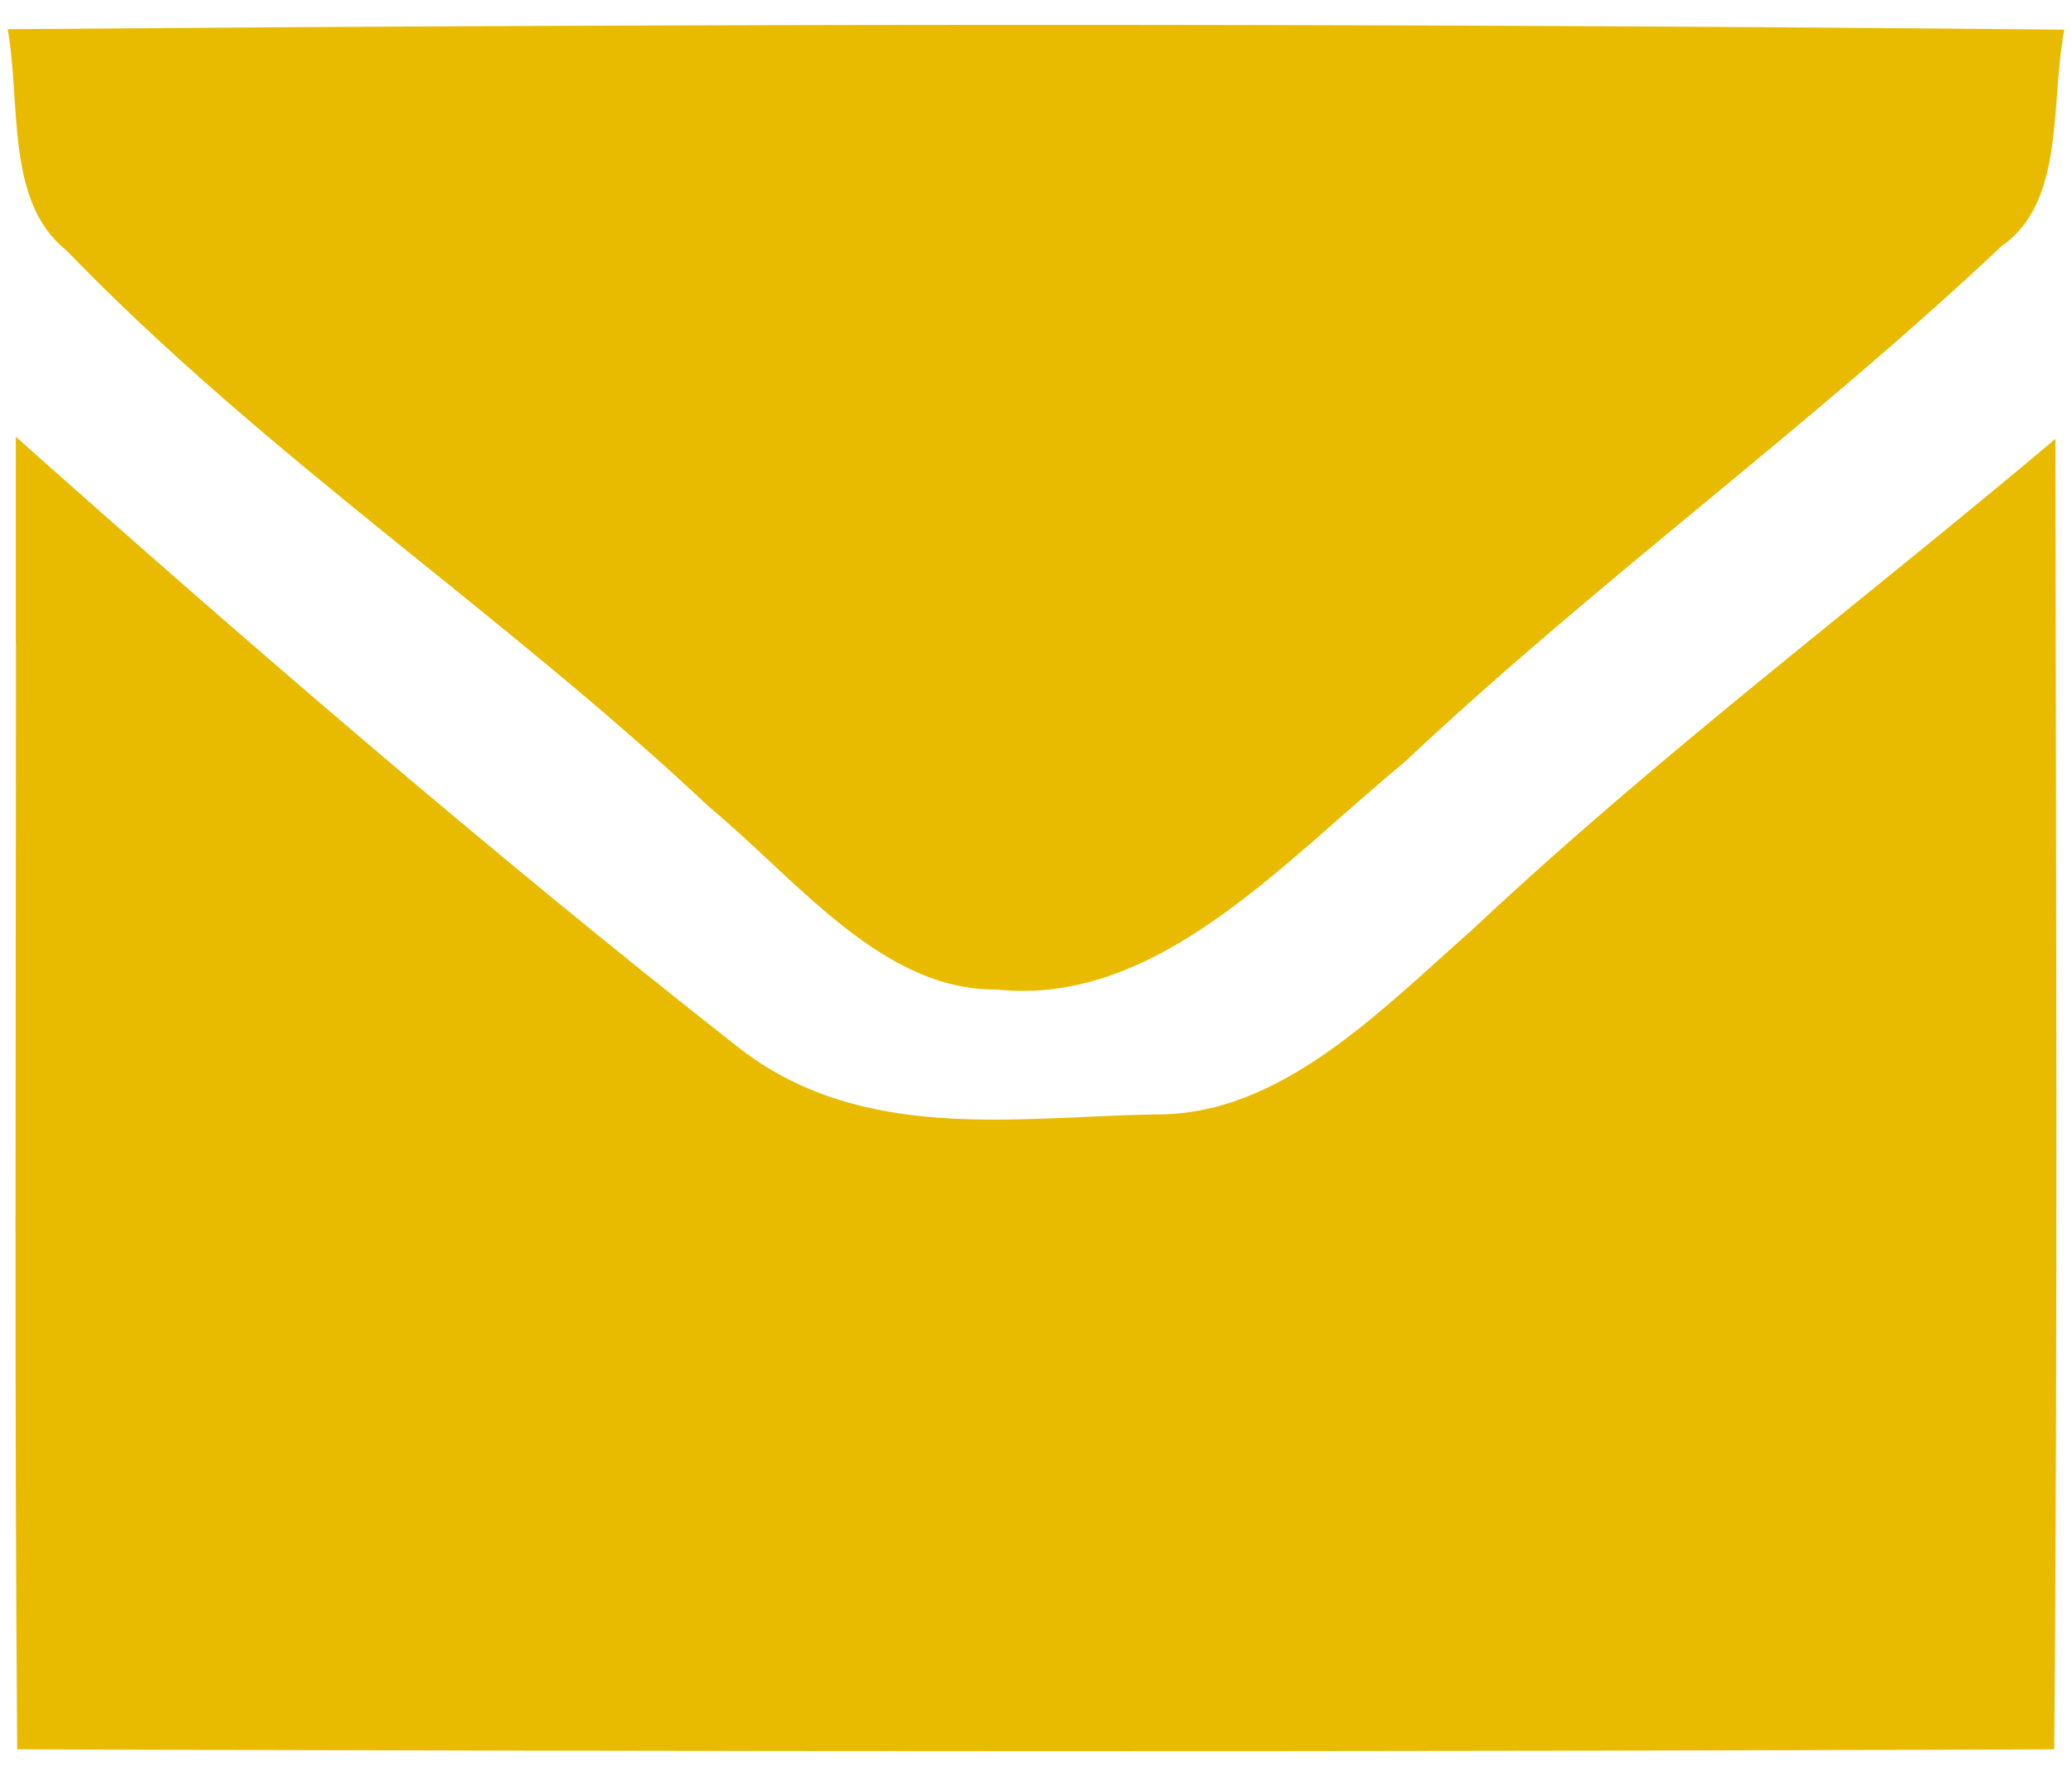
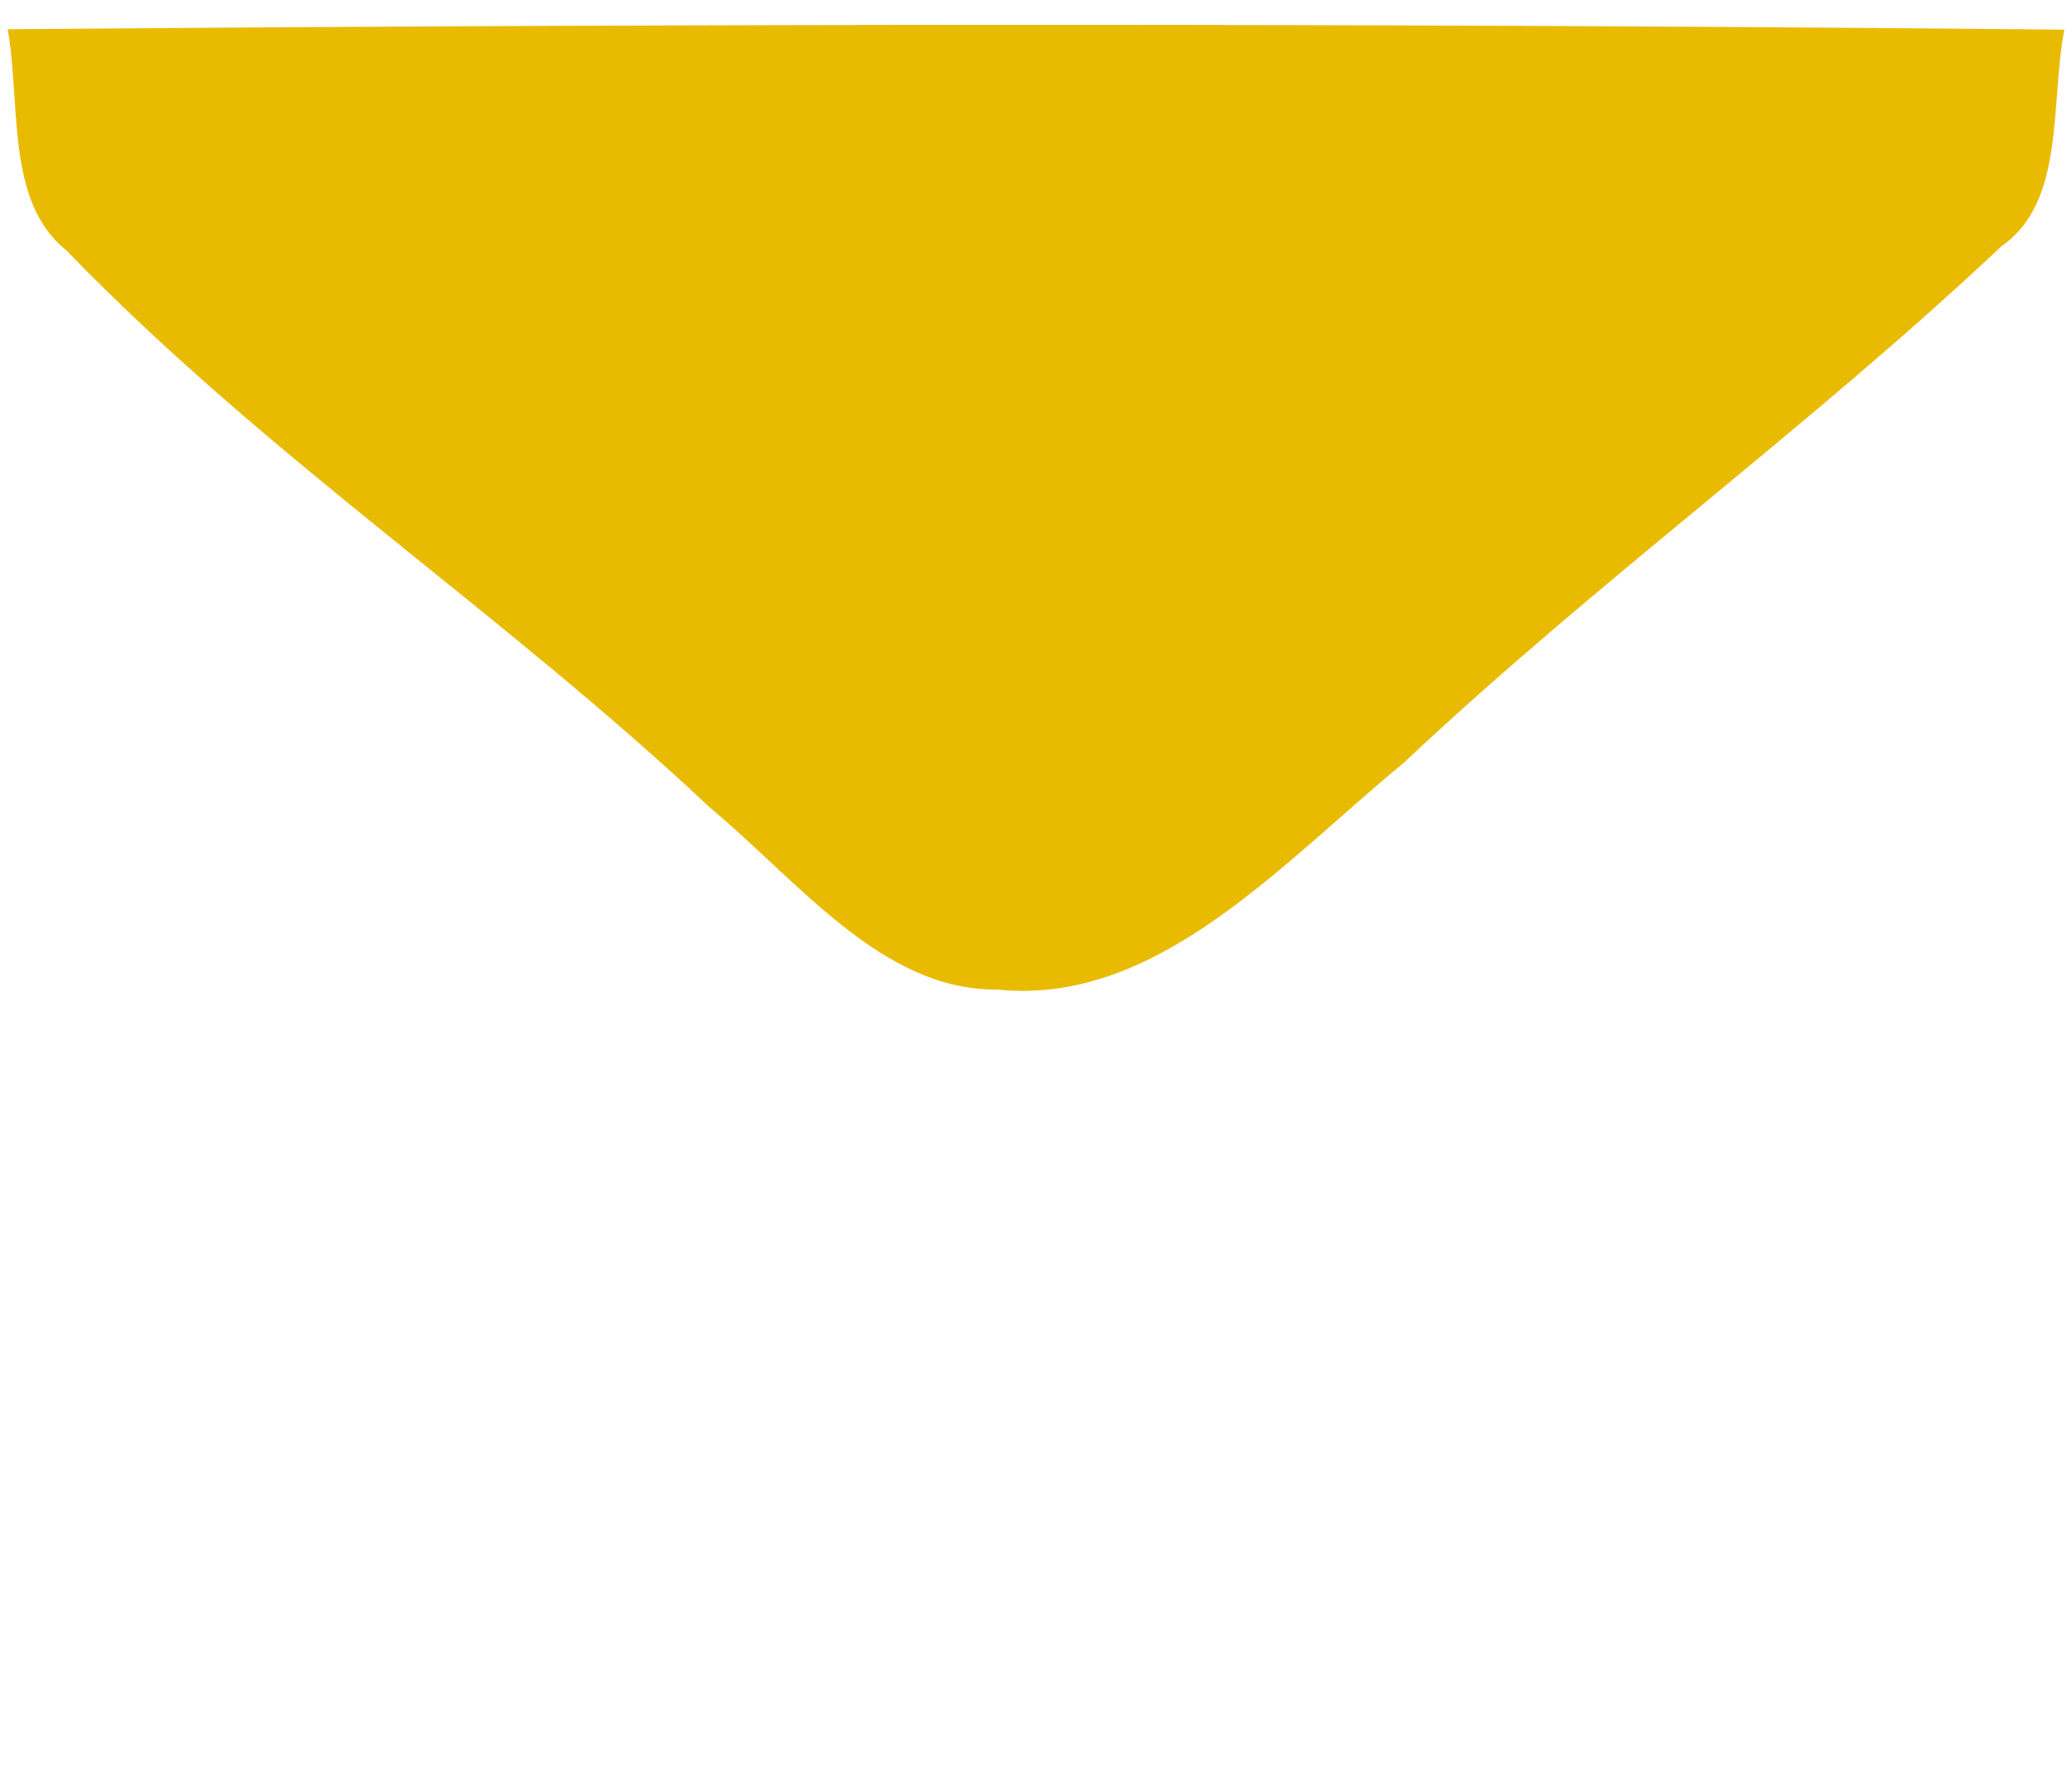
<svg xmlns="http://www.w3.org/2000/svg" xml:space="preserve" width="14px" height="12px" style="shape-rendering:geometricPrecision; text-rendering:geometricPrecision; image-rendering:optimizeQuality; fill-rule:evenodd; clip-rule:evenodd" viewBox="0 0 14 11.667">
  <defs>
    <style type="text/css">
   
    .fil0 {fill:#E9BB00}
   
  </style>
  </defs>
  <g id="Capa_x0020_1">
    <g id="_275817712">
      <path id="_281191760" class="fil0" d="M0.052 0.031c0.09,0.508 -0.015,1.166 0.395,1.493 1.361,1.407 2.94,2.44 4.348,3.765 0.598,0.497 1.167,1.24 1.942,1.231 1.077,0.113 1.917,-0.848 2.749,-1.533 1.307,-1.231 2.733,-2.26 4.04,-3.492 0.429,-0.297 0.326,-0.959 0.422,-1.461 -4.63,-0.045 -9.264,-0.041 -13.895,-0.003l-0 0 0 0z" />
-       <path id="_281191688" class="fil0" d="M0.108 4.187l0 0.111 0 0.006 0 0.111 0 0.006 0 0.111 0 0.006c-0.001,2.371 -0.01,4.745 0.008,7.116 4.589,0.015 9.177,0.018 13.764,0 0.025,-2.949 0.011,-5.906 0.008,-8.855 -1.31,1.105 -2.669,2.124 -3.933,3.31 -0.644,0.57 -1.312,1.267 -2.156,1.255 -0.941,0.016 -1.989,0.199 -2.823,-0.463 -1.661,-1.305 -3.273,-2.695 -4.869,-4.116l0 -0 0 1.405 -0 -0zm0 0.001l0 -0m0 0l0 0 0 0z" />
    </g>
  </g>
</svg>